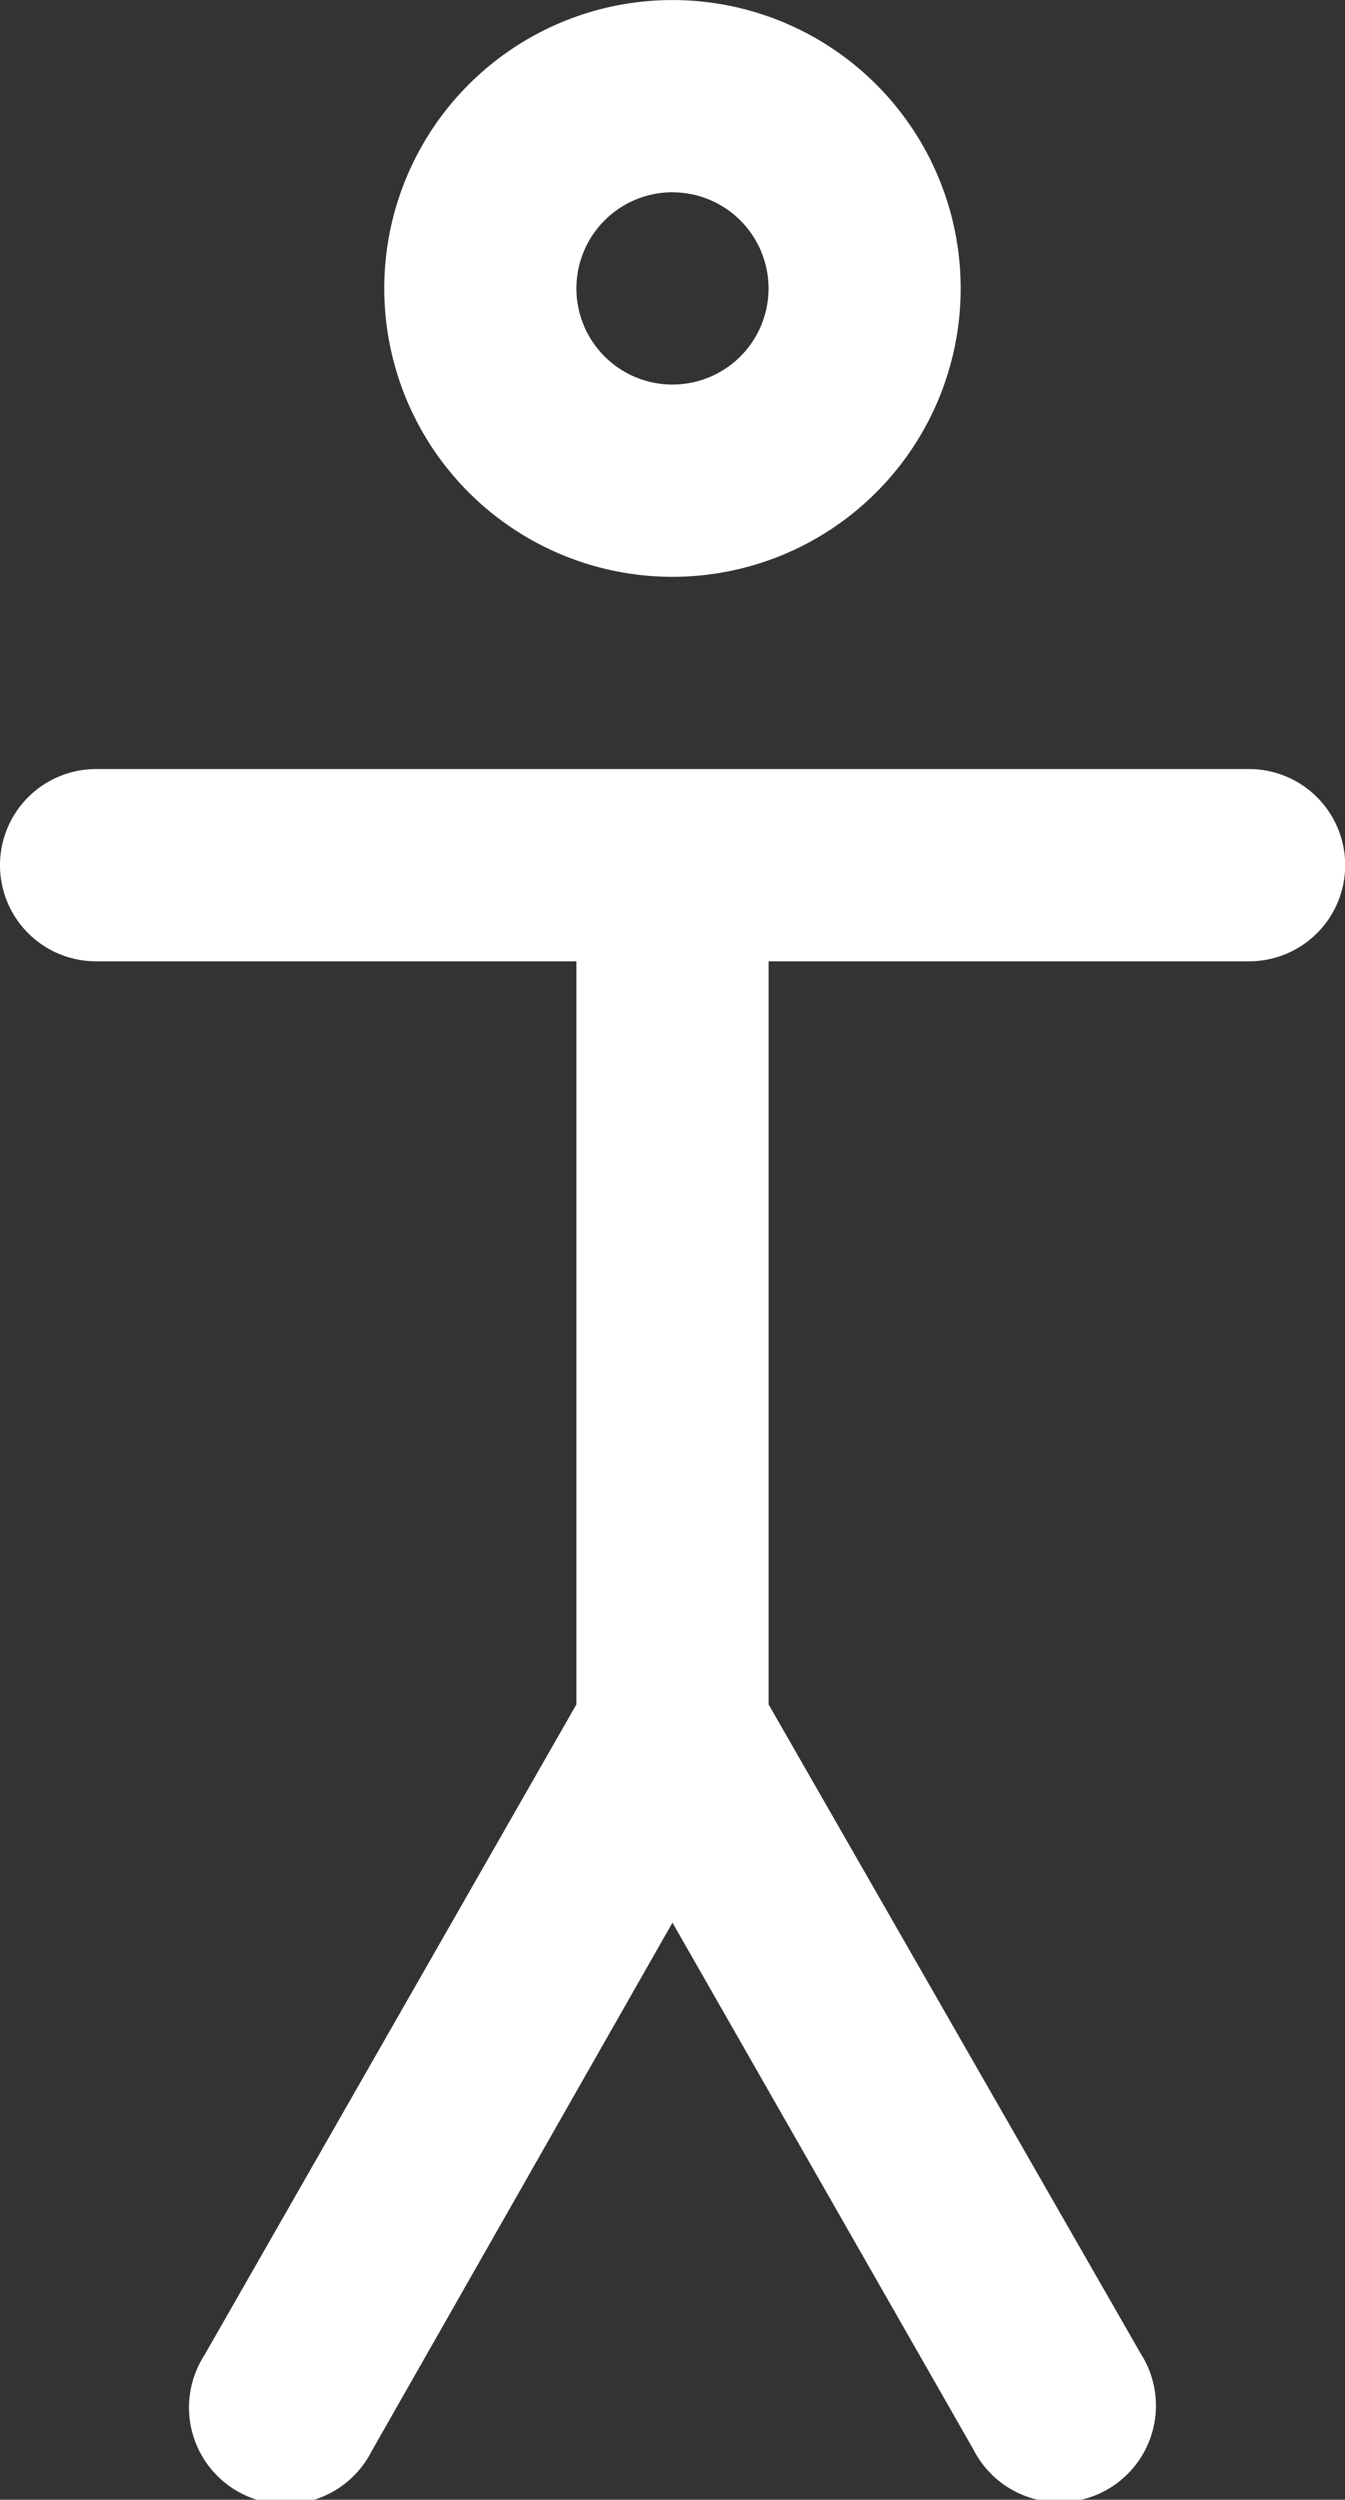
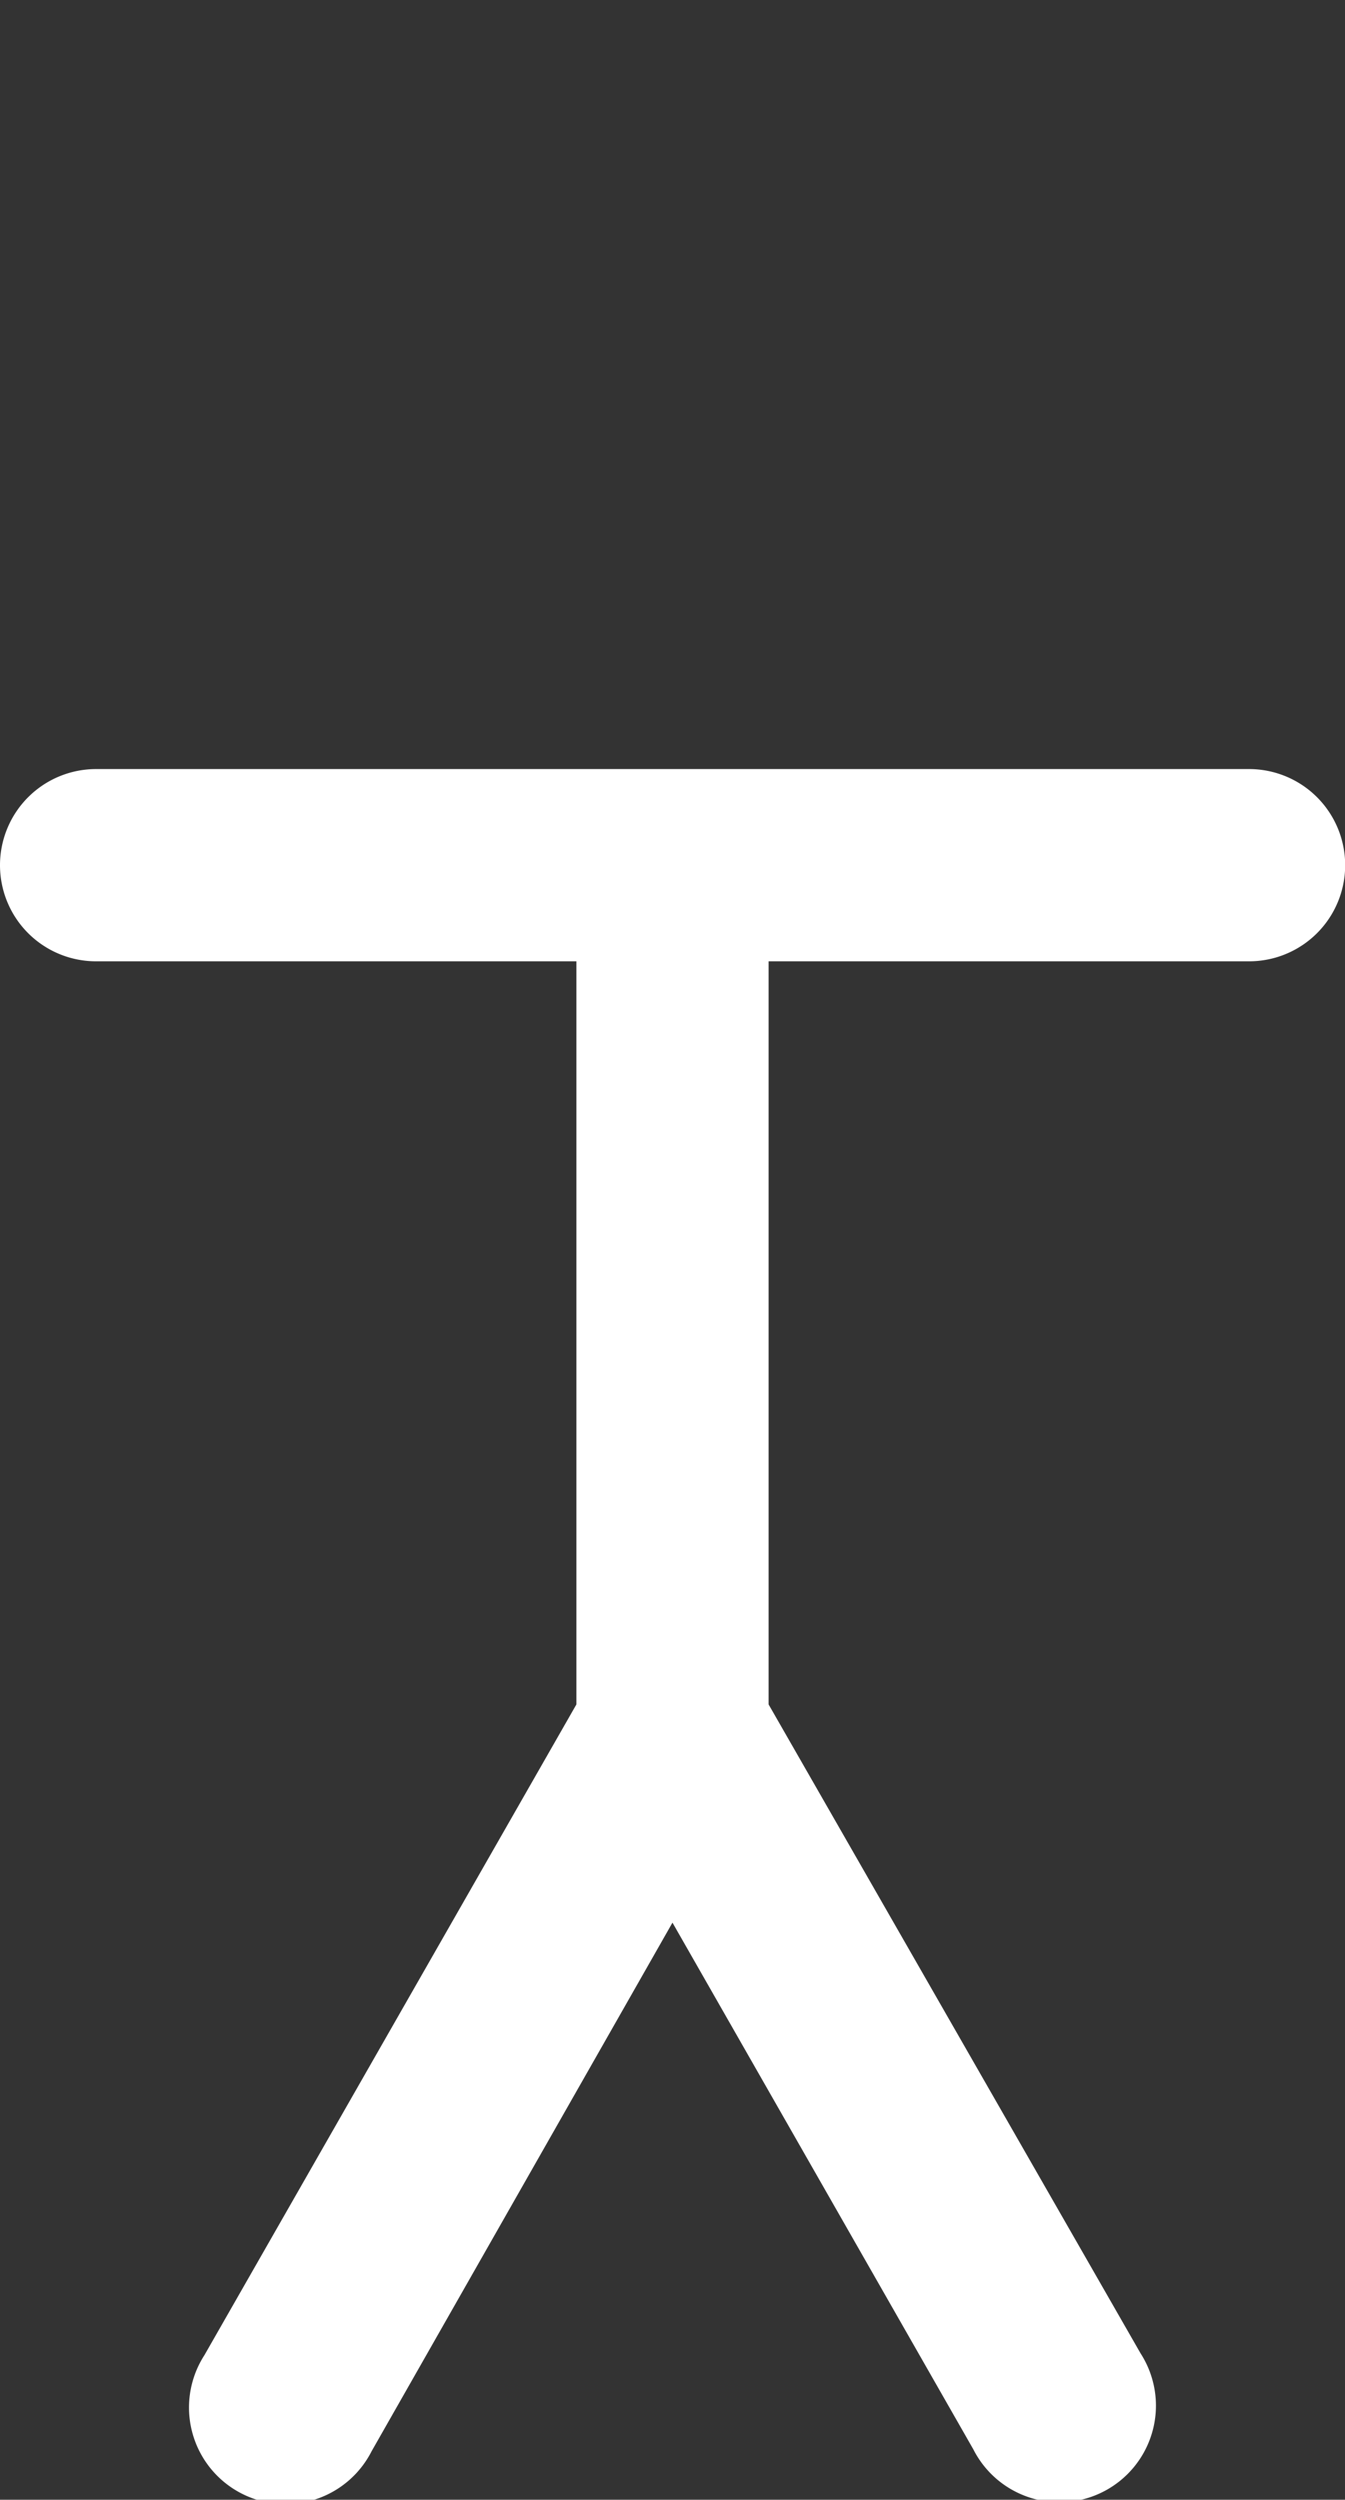
<svg xmlns="http://www.w3.org/2000/svg" width="23.689" height="44" viewBox="0 0 23.689 44">
  <rect x="0" y="0" width="23.689" height="44" fill="#333333" stroke="none" />
  <defs>
    <style>.a{fill:#fff;}</style>
  </defs>
  <g transform="translate(-9 -3)">
    <path class="a" d="M31,11H10.692a1.692,1.692,0,0,0,0,3.384h8.46v13.08L12.6,38.919a1.7,1.7,0,1,0,2.944,1.692l5.3-9.306,5.3,9.273a1.7,1.7,0,1,0,2.944-1.692L22.537,27.464V14.384H31A1.692,1.692,0,0,0,31,11Z" transform="translate(0 5.537)" />
-     <path class="a" d="M18.076,13.153A5.076,5.076,0,1,0,13,8.076,5.076,5.076,0,0,0,18.076,13.153Zm0-6.768a1.692,1.692,0,1,1-1.692,1.692A1.693,1.693,0,0,1,18.076,6.384Z" transform="translate(2.768)" />
  </g>
</svg>